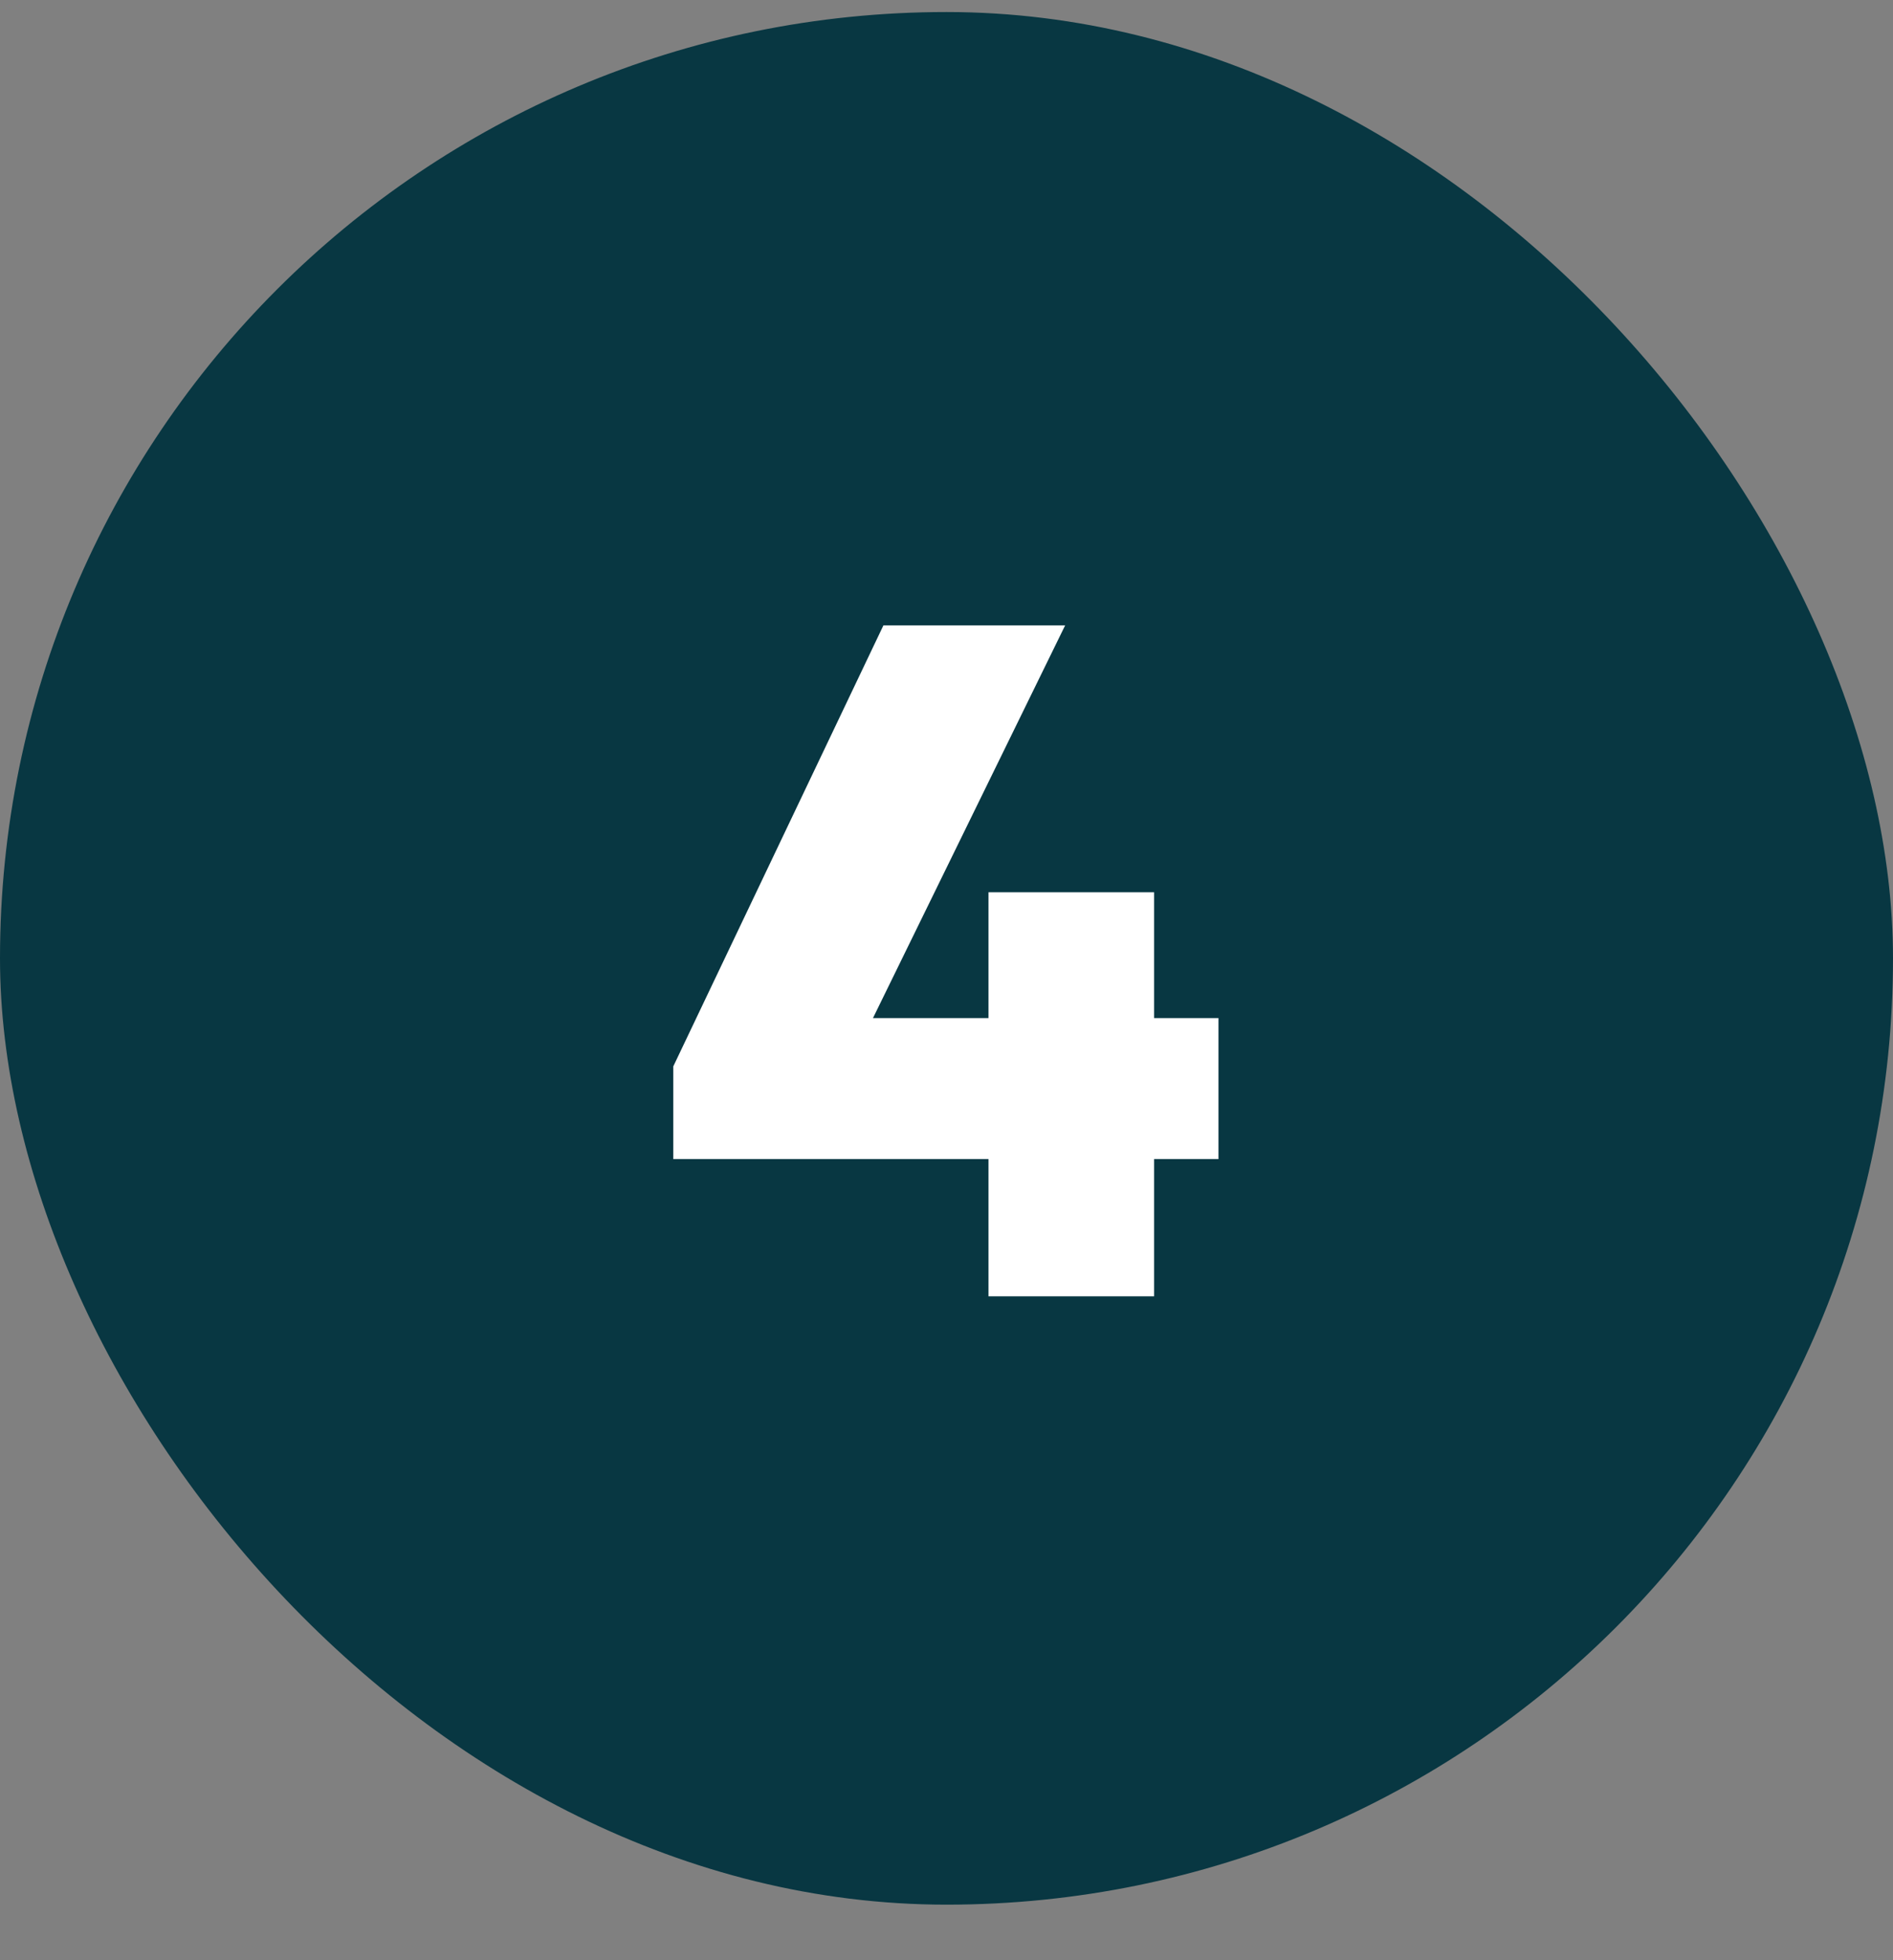
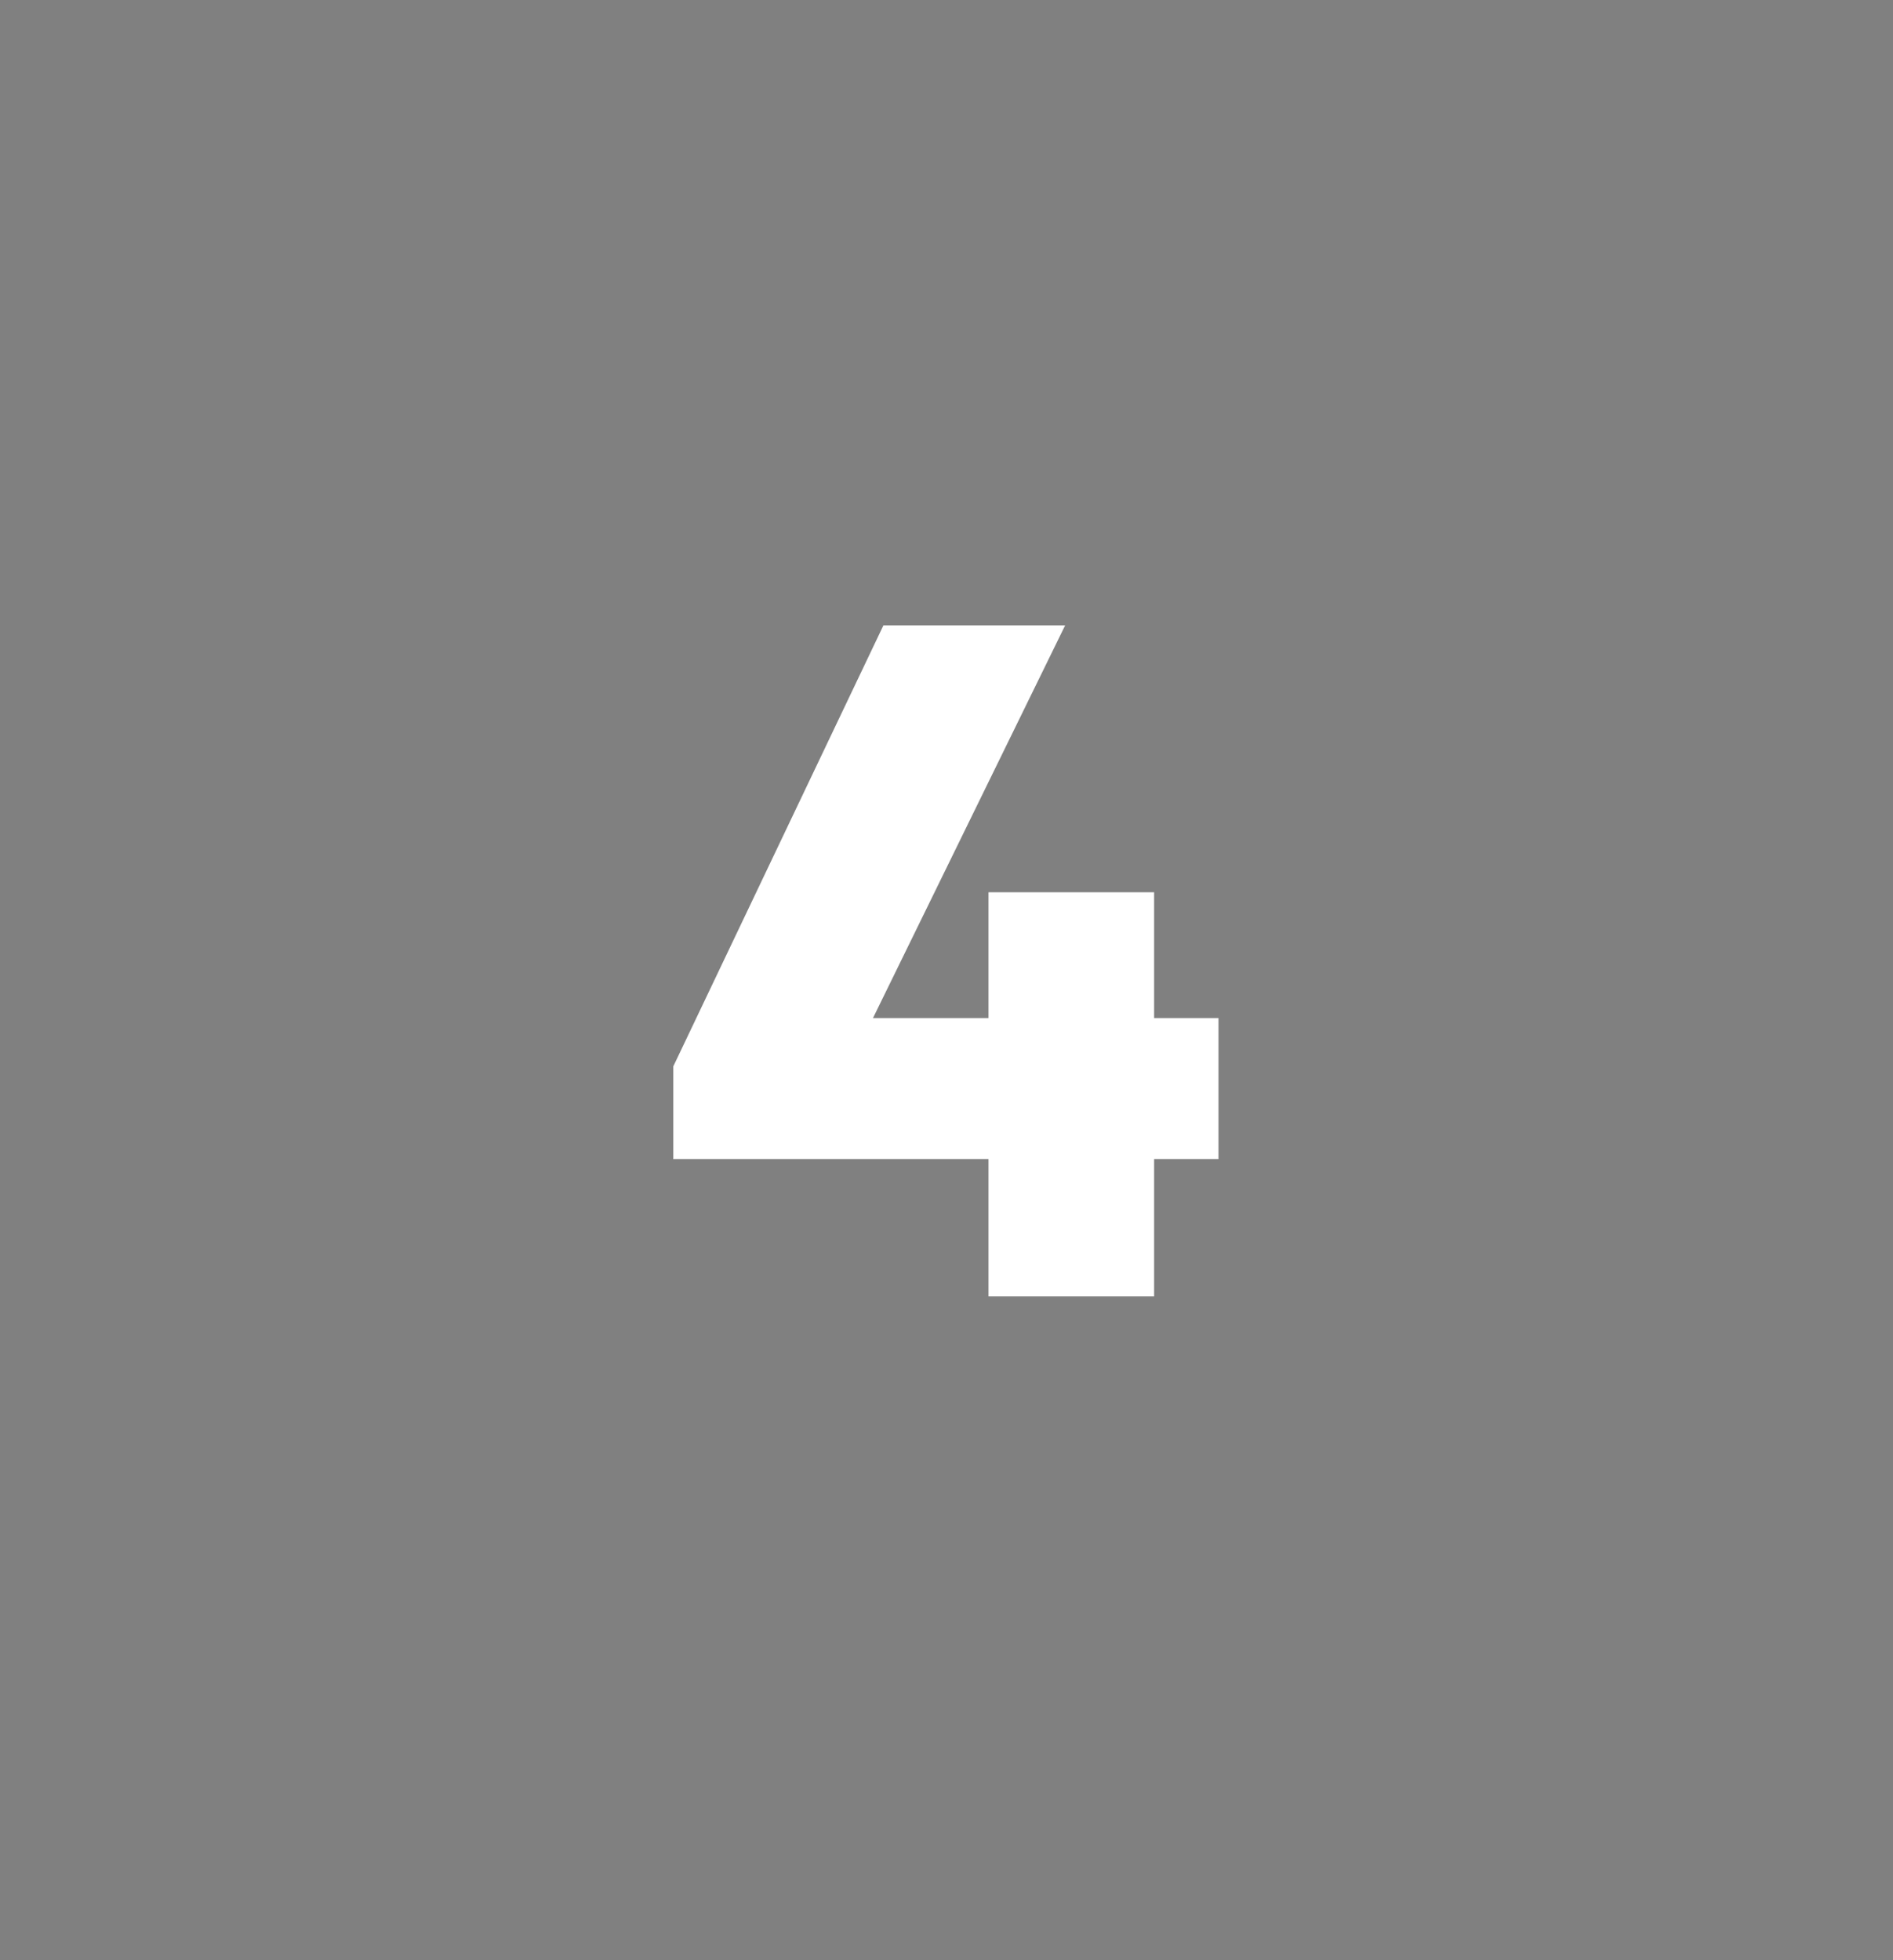
<svg xmlns="http://www.w3.org/2000/svg" width="28" height="29" viewBox="0 0 28 29" fill="none">
  <rect x="0" y="0" width="28" height="29" fill="#808080" stroke="none" />
-   <rect y="0.178" width="28" height="28" rx="14" fill="#083742" />
  <path d="M9.959 15.776L13.067 9.252H15.755L12.563 15.776H9.959ZM9.959 17.148V15.776L10.687 15.062H18.023V17.148H9.959ZM14.621 19.178V13.2H17.071V19.178H14.621Z" fill="white" />
</svg>